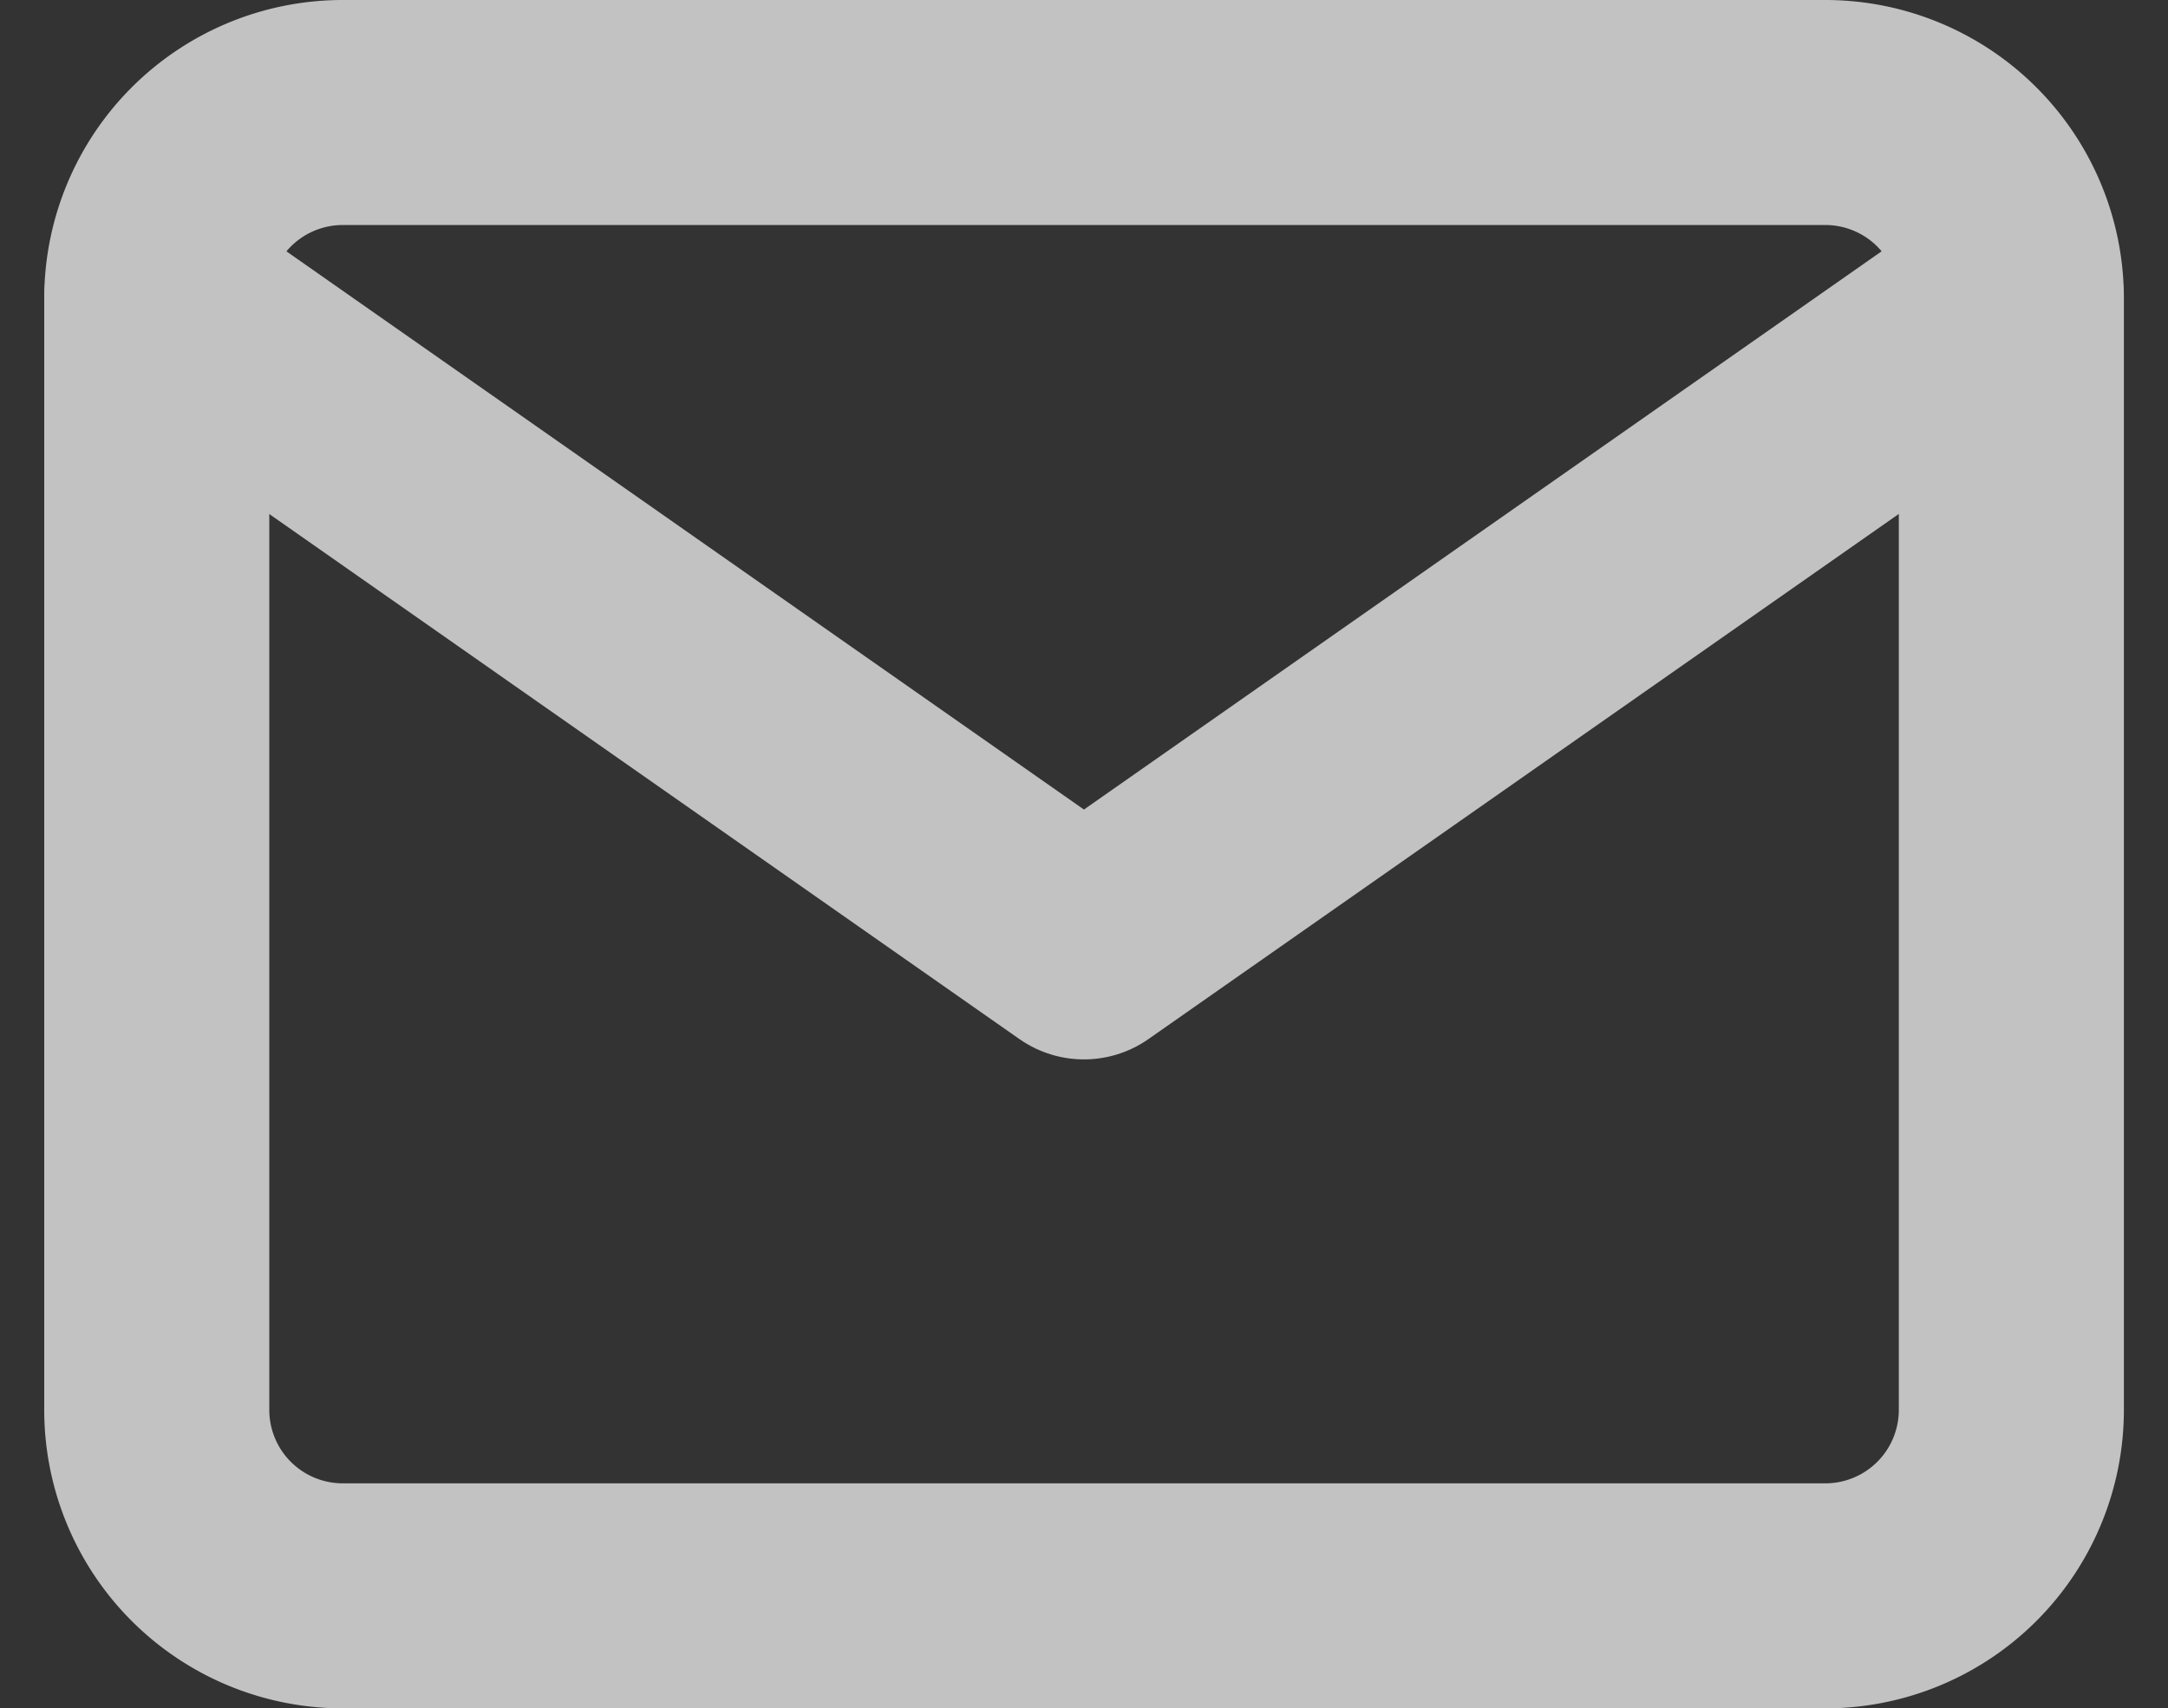
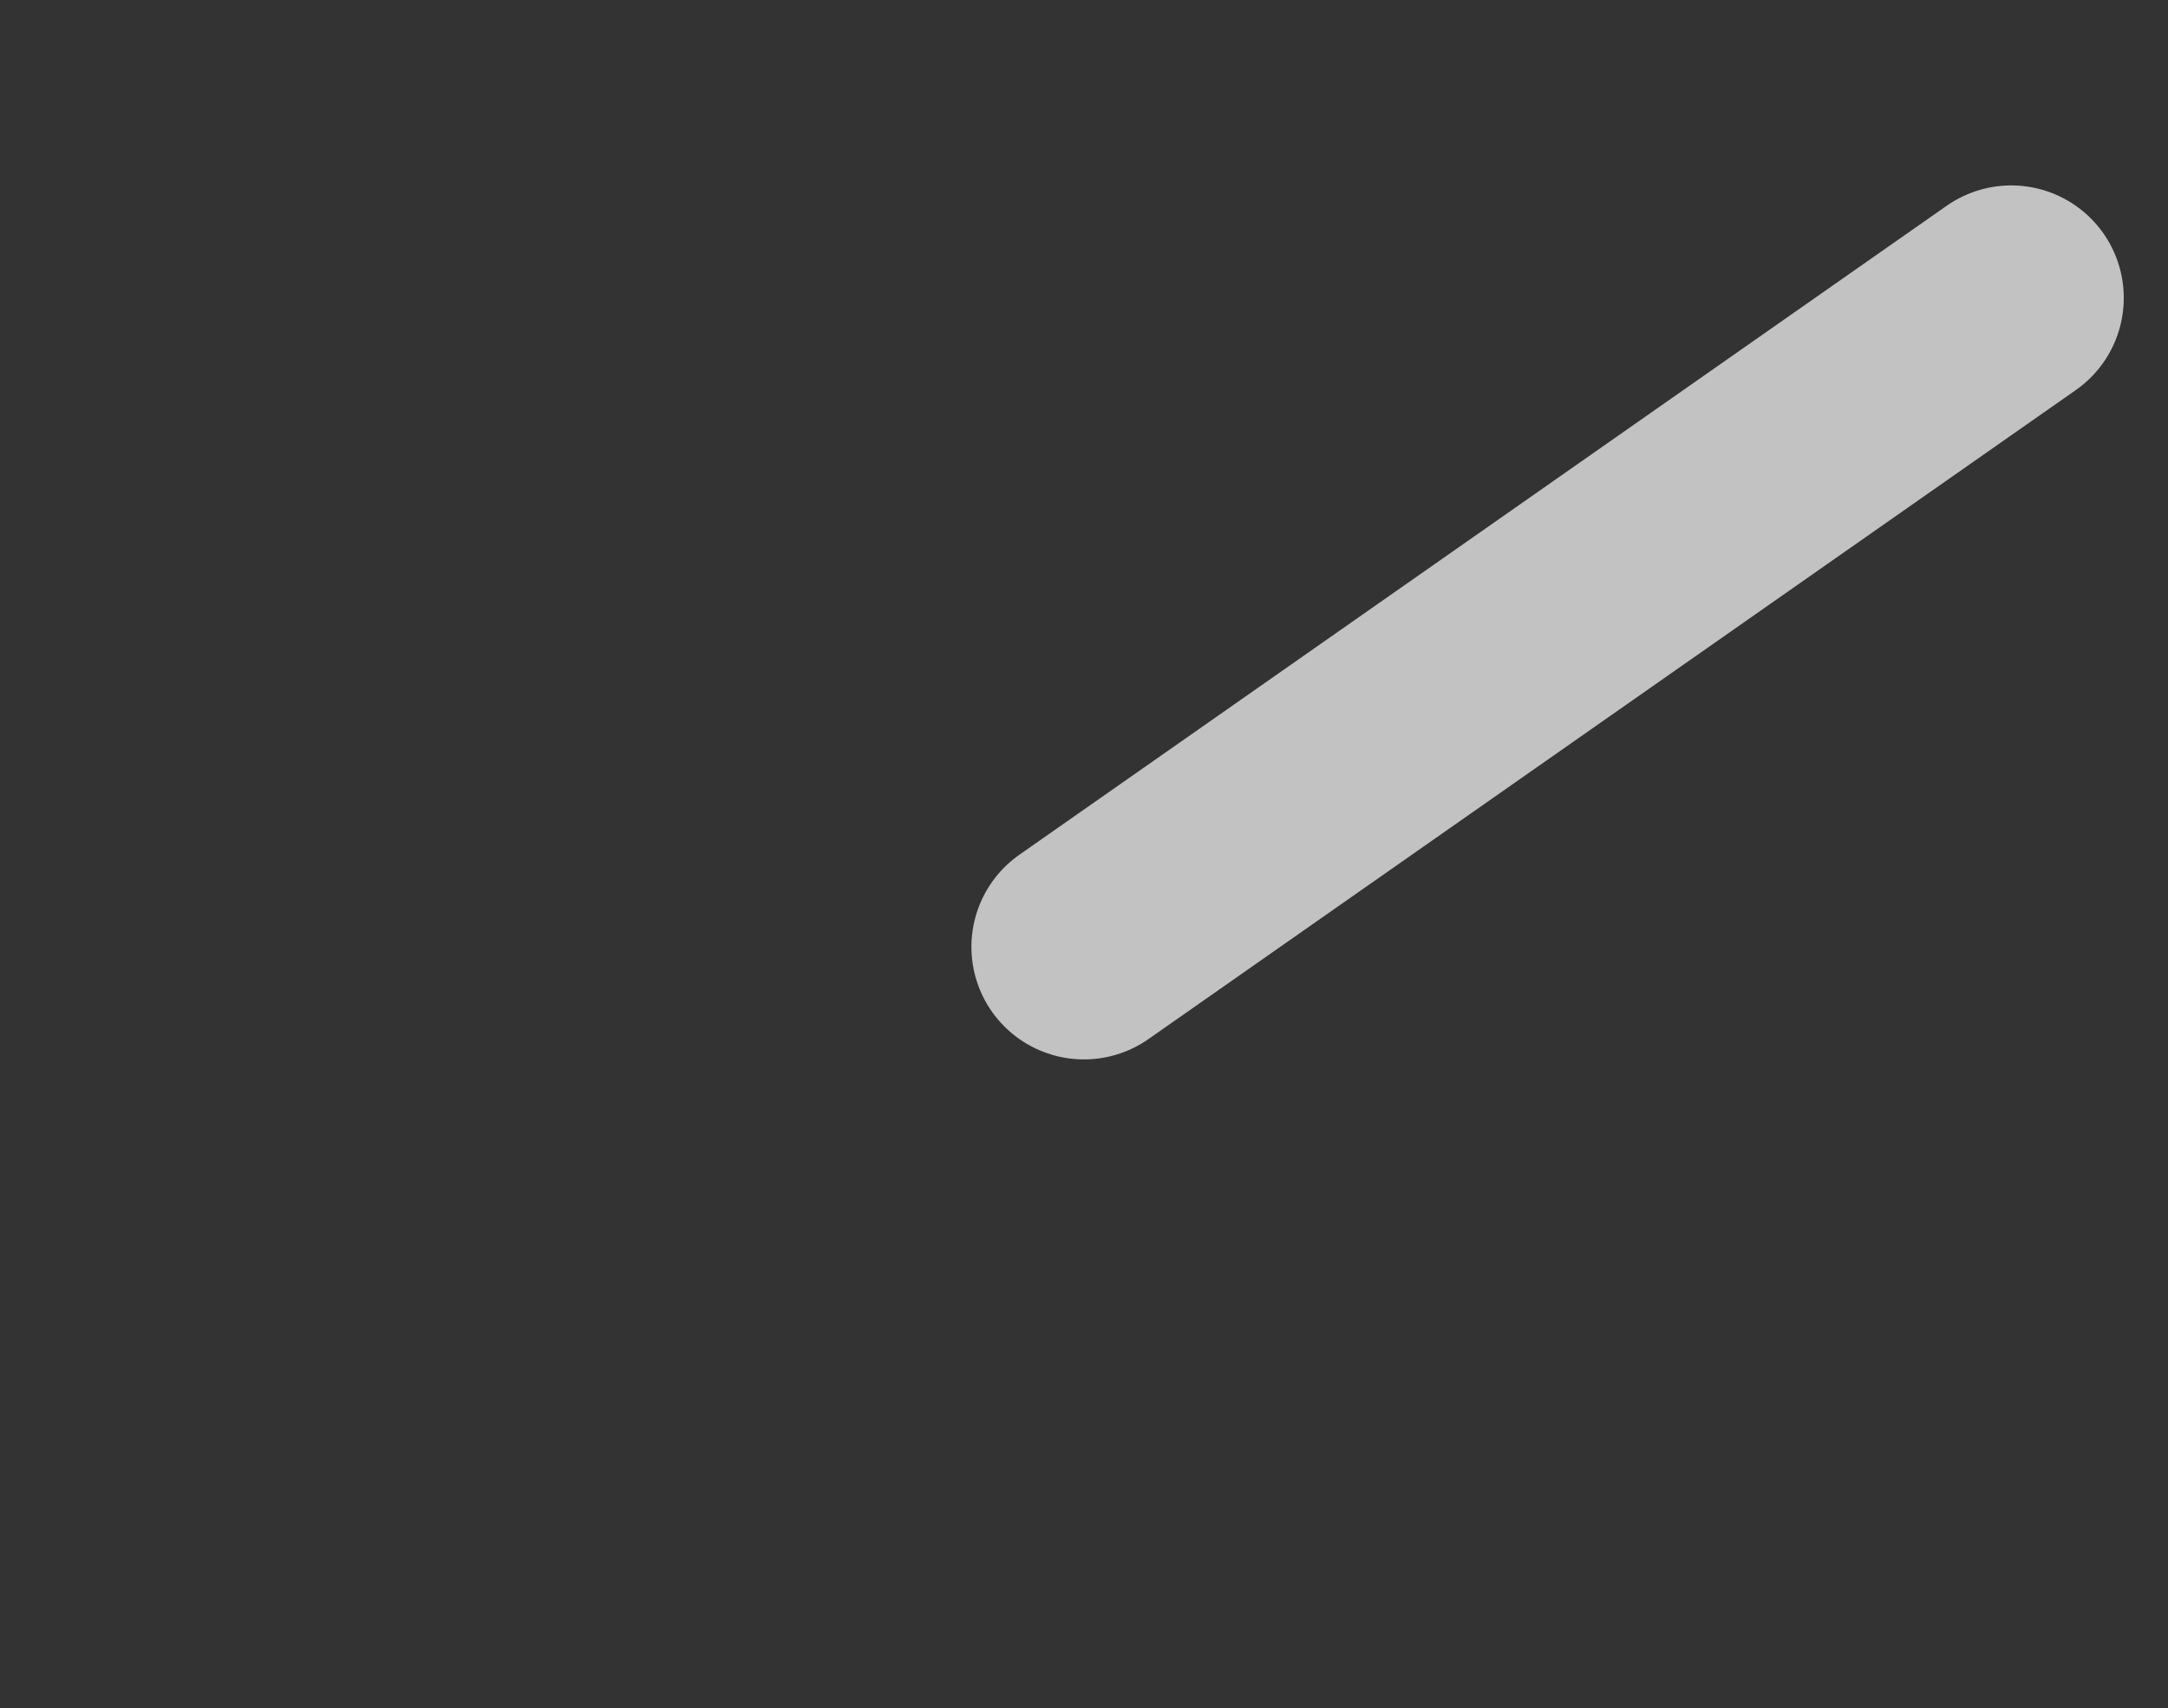
<svg xmlns="http://www.w3.org/2000/svg" width="19.265" height="15.184" viewBox="0 0 19.265 15.184">
  <rect x="0" y="0" width="19.265" height="15.184" fill="#333333" stroke="none" />
  <g transform="translate(1.393 1)" opacity="0.7">
-     <path d="M4.648,6H17.832a1.653,1.653,0,0,1,1.648,1.648v9.888a1.653,1.653,0,0,1-1.648,1.648H4.648A1.653,1.653,0,0,1,3,17.536V7.648A1.653,1.653,0,0,1,4.648,6Z" transform="translate(-3 -6)" fill="none" stroke="#fff" stroke-linecap="round" stroke-linejoin="round" stroke-width="2" />
-     <path d="M19.479,9l-8.24,5.768L3,9" transform="translate(-3 -7.352)" fill="none" stroke="#fff" stroke-linecap="round" stroke-linejoin="round" stroke-width="2" />
+     <path d="M19.479,9l-8.24,5.768" transform="translate(-3 -7.352)" fill="none" stroke="#fff" stroke-linecap="round" stroke-linejoin="round" stroke-width="2" />
  </g>
</svg>